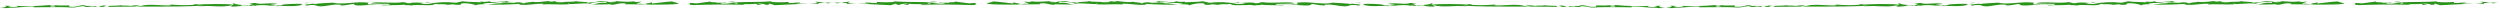
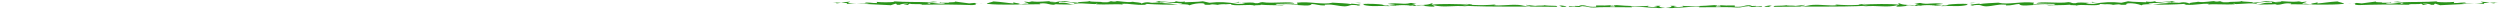
<svg xmlns="http://www.w3.org/2000/svg" width="1145" height="4" viewBox="0 0 1145 4" fill="none">
-   <path d="M381.386 1.08C380.439 1.227 379.518 1.227 379.665 1.573C375.969 1.12 377.837 1.133 373.407 0.733C373.567 0.946 375.035 1.427 374.995 1.867C368.724 1.24 368.59 1.947 364.574 1.48C365.26 1.399 365.952 1.372 366.642 1.4C366.122 0.786 363.28 1.52 361.051 1.4L361.278 0.866C358.552 1.102 355.811 1.102 353.086 0.866L353.659 0.599C348.415 1.013 342.264 0.826 337.794 1.026L335.379 0.733C329.215 1.133 341.517 0.92 336.994 1.707C336.313 0.733 333.818 2.027 330.322 1.64C328.668 1.253 333.885 1.44 332.043 0.986C331.27 1.493 330.162 1.133 328.307 1.28C328.708 0.813 324.385 1.28 325.545 0.679L318.887 1.56C317.457 1.338 316.006 1.284 314.564 1.4C318.113 1.4 313.59 2.107 317.566 2.334C323.384 2.107 333.071 1.947 340.316 2.187C341.117 1.547 344.973 2.187 346.134 1.667C346.307 1.88 346.854 2.054 347.028 2.267C351.698 2.121 345.92 1.907 347.028 1.667C349.069 1.587 350.724 1.974 350.537 2.214C353.886 2.214 350.897 2.027 352.605 1.68L354.793 2.387M15.998 2.975C15.385 3.068 15.545 3.228 15.291 3.335C21.963 3.335 30.089 3.121 32.731 3.442C34.959 3.562 35.399 2.948 38.188 2.801L39.456 3.215C40.963 2.948 45.593 3.401 43.952 2.721C43.072 2.876 42.178 2.943 41.284 2.921L41.497 2.694L38.682 2.774L39.642 2.481C35.559 2.054 36.774 3.361 31.757 3.081V2.494C29.087 2.597 26.413 2.535 23.751 2.307C23.751 2.307 23.751 2.601 24.298 2.481C24.845 2.361 25.565 2.748 25.192 2.921C20.121 3.388 25.979 2.574 22.443 2.334C18.133 2.734 9.901 3.081 7.512 2.601C9.54 2.961 6.538 3.335 4.123 3.308C3.016 3.095 4.884 2.948 5.271 2.774C4.225 2.655 3.173 2.615 2.122 2.654C3.576 2.975 2.615 3.428 0 3.628C5.738 3.989 10.287 2.908 16.012 2.975M48.235 3.055C48.035 3.295 46.568 3.055 45.433 3.201C45.073 2.934 47.168 2.401 48.836 2.494L47.315 2.908C48.075 2.908 48.049 3.001 48.235 3.055M63.767 2.227L59.63 2.694C58.897 2.454 54.293 2.694 55.734 2.334C53.359 2.881 48.022 2.347 49.957 3.135C62.072 2.854 78.804 3.335 92.841 2.614L90.6 2.934C97.898 2.294 100.594 3.642 106.465 2.374L105.677 3.028C109.013 3.201 112.069 2.081 115.551 2.774L115.218 2.507C116.138 2.507 116.552 2.628 117.446 2.628L117.072 2.507C119.179 2.288 121.304 2.288 123.41 2.507C123.571 2.721 122.29 2.601 121.542 2.654C123.169 2.668 124.795 2.593 126.413 2.427C127.88 2.614 126.413 2.721 126.186 2.814C131.803 2.521 134.352 3.215 138.328 2.241C138.715 2.067 136.874 1.907 138.929 1.827C135.558 1.65 132.178 1.766 128.828 2.174H129.762C127.093 3.108 127.734 1.96 123.424 2.361C124.558 1.987 126.439 1.987 127.187 1.774C122.21 1.013 120.075 2.294 116.779 1.36H117.139C116.078 1.341 115.017 1.399 113.964 1.533C114.701 1.665 115.445 1.754 116.192 1.8C115.452 1.87 114.737 2.102 114.097 2.481C112.763 2.067 112.402 2.681 110.374 2.481C109.654 2.094 112.069 2.121 112.829 1.92L110.388 2.187C109.251 2.194 108.124 1.967 107.079 1.52C105.184 1.814 108.186 1.734 106.652 2.147C104.276 1.667 94.016 1.8 89.145 2.174C90.827 2.174 89.746 1.76 91.814 1.827C91.08 1.734 88.465 1.934 88.438 2.241C84.84 2.436 81.232 2.37 77.644 2.04L78.551 2.334C75.882 2.841 71.879 1.974 67.196 2.254H67.289C65.782 2.254 64.501 3.041 61.752 2.894C62.513 2.534 63.994 2.561 63.847 2.214M140.61 1.587L140.423 1.68L139.089 1.547L140.61 1.587ZM142.118 1.32C141.189 1.259 140.257 1.259 139.329 1.32C140.256 1.42 141.191 1.42 142.118 1.32M195.597 1.227C195.075 1.296 194.548 1.323 194.022 1.307C194.503 1.24 195.01 1.187 195.53 1.147L195.597 1.227ZM197.838 1.227L195.263 0.826L195.53 1.16C196.3 1.094 197.074 1.116 197.838 1.227M168.777 1.24L168.35 2.014C171.899 1.814 173.687 2.267 177.277 2.214C178.611 2.214 177.85 1.947 178.784 1.8C175.248 1.8 171.726 1.614 169.871 1.6C171.206 0.399 180.092 1.774 184.629 0.973C186.297 1.066 185.696 1.627 187.938 1.453C189.179 0.893 191.847 1.28 194.022 1.307L192.421 1.547C193.644 1.772 194.888 1.857 196.13 1.8C200.308 0.939 204.598 0.759 208.833 1.267L211.862 0.586C214.451 0.973 217.813 0.866 220.215 1.04L220.055 0.693C221.413 0.944 222.81 0.903 224.151 0.573C224.525 0.693 224.511 0.84 224.872 0.96C228.407 1.053 231.436 0.373 233.465 0.586C230.796 1.093 233.838 0.706 230.796 1.227C233.078 0.906 234.692 1.6 236.413 1.093C237.695 0.937 238.994 1.145 240.163 1.694C239.282 1.093 243.378 1.08 243.966 0.813C246.834 1.32 249.503 0.373 253.052 0.466C252.292 0.466 251.358 0.466 251.344 0.666C253.066 0.946 253.079 0.533 254.413 0.546C254.24 0.546 254.293 0.546 254.146 0.666H255.641L254.507 0.76C254.507 1.053 256.548 1.12 258.043 1C258.429 0.679 263.246 1 263.847 0.479C264.367 0.96 269.611 0.693 269.011 1.253C271.035 1.172 273.048 0.917 275.028 0.493C276.522 0.487 278.011 0.671 279.458 1.04C280.592 0.96 282.127 1.04 282.127 0.693L279.458 0.599C284.142 0.306 285.916 1.2 290.44 0.599C289.692 0.8 291.934 0.773 291.16 0.986L293.602 0.72C293.602 1.16 291.907 1.227 291.667 1.747C294.483 1.467 293.882 2.174 296.337 1.907C294.336 1.64 297.938 1.427 298.619 1.08V1.587C301.621 1.36 303.876 0.88 307.812 0.653C307.972 0.866 311.295 1.493 310.721 1.76C304.143 2.481 294.496 1.907 286.29 1.947L286.704 1.627C282.621 1.2 283.101 2.267 279.205 2.201L280.192 1.8C277.75 2.214 273.094 1.907 270.278 2.201C273.667 1.934 273.534 0.986 277.804 1.32C277.804 1.173 278.004 0.946 277.083 0.786C274.415 0.786 270.412 1.16 270.692 1.72C266.449 1.093 260.391 2.454 260.458 1.56C259.897 1.68 260.257 1.8 260.805 1.974C256.495 2.241 250.57 1.667 248.302 2.134L249.076 1.774C245.367 1.48 242.885 2.481 238.241 2.174C236.16 2.067 240.163 1.8 237.494 1.8C232.811 2.094 227.594 2.201 223.31 2.161C225.731 1.73 228.179 1.467 230.636 1.373C226.206 0.84 233.785 1.493 231.236 0.813C226.179 0.986 227.233 1.493 221.896 1.387C219.828 1.627 222.99 1.747 223.551 1.774C221.282 2.094 218.52 1.774 218.107 2.427C216.193 1.749 214.171 1.433 212.142 1.493C209.474 1.854 213.21 2.294 208.753 2.201C206.925 1.614 205.738 2.441 203.536 2.201C203.91 2.201 204.87 2.201 204.87 2.027C199.306 1.72 203.936 2.174 199.106 1.814C198.479 3.148 189.245 1.614 188.245 2.654C189.019 2.147 183.775 2.561 185.669 2.121C182.12 2.467 178.384 2.307 175.595 2.454C171.179 1.32 162.839 3.588 162.025 1.814C159.971 1.894 158.81 2.574 155.821 2.507C156.208 2.334 156.408 2.094 155.114 2.121C152.138 1.907 150.217 2.801 146.868 2.908C144.079 2.761 145.053 2.014 141.53 2.361L140.757 2.574C137.621 2.147 142.491 1.774 143.986 1.654L143.785 1.894C145.867 1.52 149.603 1.373 152.405 1.227C157.169 2.334 162.706 0.506 168.804 1.227M255.667 0.693H256.601C256.291 0.659 255.978 0.659 255.667 0.693M298.686 1.066V0.853C298.872 0.933 298.806 1.013 298.686 1.08M314.564 1.4H312.976C312.442 1.52 313.296 1.4 314.564 1.4Z" fill="#2A941A" />
  <path d="M381.386 1.08C382.334 1.227 383.254 1.227 383.107 1.573C386.804 1.12 384.935 1.133 389.365 0.733C389.205 0.946 387.738 1.427 387.778 1.867C394.049 1.24 394.182 1.947 398.199 1.48C397.512 1.399 396.821 1.372 396.13 1.4C396.651 0.786 399.493 1.52 401.721 1.4L401.494 0.866C404.22 1.102 406.961 1.102 409.687 0.866L409.113 0.599C414.357 1.013 420.508 0.826 424.978 1.026L427.393 0.733C433.558 1.133 421.255 0.92 425.779 1.707C426.459 0.733 428.954 2.027 432.45 1.64C434.105 1.253 428.888 1.44 430.729 0.986C431.503 1.493 432.61 1.133 434.465 1.28C434.065 0.813 438.388 1.28 437.227 0.679L443.885 1.56C445.315 1.338 446.766 1.284 448.209 1.4C444.659 1.4 449.183 2.107 445.206 2.334C439.389 2.107 429.702 1.947 422.456 2.187C421.656 1.547 417.8 2.187 416.639 1.667C416.465 1.88 415.918 2.054 415.745 2.267C411.075 2.121 416.852 1.907 415.745 1.667C413.703 1.587 412.049 1.974 412.235 2.214C408.886 2.214 411.875 2.027 410.167 1.68L407.979 2.387M746.774 2.975C747.388 3.068 747.228 3.228 747.481 3.335C740.81 3.335 732.684 3.121 730.042 3.442C727.813 3.562 727.373 2.948 724.584 2.801L723.317 3.215C721.809 2.948 717.179 3.401 718.82 2.721C719.701 2.876 720.595 2.943 721.489 2.921L721.275 2.694L724.091 2.774L723.13 2.481C727.213 2.054 725.999 3.361 731.016 3.081V2.494C733.686 2.597 736.36 2.535 739.022 2.307C739.022 2.307 739.022 2.601 738.475 2.481C737.928 2.361 737.207 2.748 737.581 2.921C742.651 3.388 736.793 2.574 740.329 2.334C744.639 2.734 752.872 3.081 755.26 2.601C753.232 2.961 756.234 3.335 758.649 3.308C759.757 3.095 757.889 2.948 757.502 2.774C758.547 2.655 759.6 2.615 760.651 2.654C759.197 2.975 760.157 3.428 762.772 3.628C757.035 3.989 752.485 2.908 746.761 2.975M714.537 3.055C714.737 3.295 716.205 3.055 717.339 3.201C717.699 2.934 715.605 2.401 713.937 2.494L715.458 2.908C714.697 2.908 714.724 3.001 714.537 3.055M699.006 2.227L703.142 2.694C703.876 2.454 708.479 2.694 707.038 2.334C709.413 2.881 714.751 2.347 712.816 3.135C700.7 2.854 683.968 3.335 669.931 2.614L672.173 2.934C664.874 2.294 662.179 3.642 656.308 2.374L657.095 3.028C653.759 3.201 650.704 2.081 647.221 2.774L647.555 2.507C646.634 2.507 646.22 2.628 645.326 2.628L645.7 2.507C643.593 2.288 641.469 2.288 639.362 2.507C639.202 2.721 640.483 2.601 641.23 2.654C639.604 2.668 637.978 2.593 636.36 2.427C634.892 2.614 636.36 2.721 636.587 2.814C630.969 2.521 628.421 3.215 624.444 2.241C624.057 2.067 625.899 1.907 623.844 1.827C627.215 1.65 630.594 1.766 633.945 2.174H633.011C635.679 3.108 635.039 1.96 639.349 2.361C638.214 1.987 636.333 1.987 635.586 1.774C640.563 1.013 642.698 2.294 645.994 1.36H645.633C646.695 1.341 647.756 1.399 648.809 1.533C648.072 1.665 647.328 1.754 646.581 1.8C647.321 1.87 648.036 2.102 648.675 2.481C650.01 2.067 650.37 2.681 652.398 2.481C653.119 2.094 650.704 2.121 649.943 1.92L652.385 2.187C653.522 2.194 654.648 1.967 655.694 1.52C657.589 1.814 654.586 1.734 656.121 2.147C658.496 1.667 668.757 1.8 673.627 2.174C671.946 2.174 673.027 1.76 670.958 1.827C671.692 1.734 674.308 1.934 674.334 2.241C677.933 2.436 681.54 2.37 685.129 2.04L684.222 2.334C686.89 2.841 690.893 1.974 695.577 2.254H695.483C696.991 2.254 698.272 3.041 701.021 2.894C700.26 2.534 698.779 2.561 698.926 2.214M622.163 1.587L622.35 1.68L623.684 1.547L622.163 1.587ZM620.655 1.32C621.583 1.259 622.515 1.259 623.444 1.32C622.517 1.42 621.582 1.42 620.655 1.32M567.176 1.227C567.697 1.296 568.224 1.323 568.75 1.307C568.27 1.24 567.763 1.187 567.242 1.147L567.176 1.227ZM564.934 1.227L567.509 0.826L567.242 1.16C566.473 1.094 565.698 1.116 564.934 1.227M593.995 1.24L594.422 2.014C590.873 1.814 589.085 2.267 585.496 2.214C584.162 2.214 584.922 1.947 583.988 1.8C587.524 1.8 591.047 1.614 592.901 1.6C591.567 0.399 582.68 1.774 578.144 0.973C576.476 1.066 577.076 1.627 574.835 1.453C573.594 0.893 570.925 1.28 568.75 1.307L570.351 1.547C569.129 1.772 567.884 1.857 566.642 1.8C562.464 0.939 558.175 0.759 553.939 1.267L550.91 0.586C548.322 0.973 544.959 0.866 542.558 1.04L542.718 0.693C541.359 0.944 539.963 0.903 538.621 0.573C538.248 0.693 538.261 0.84 537.901 0.96C534.365 1.053 531.336 0.373 529.308 0.586C531.977 1.093 528.934 0.706 531.977 1.227C529.695 0.906 528.08 1.6 526.359 1.093C525.078 0.937 523.778 1.145 522.61 1.694C523.49 1.093 519.394 1.08 518.807 0.813C515.938 1.32 513.27 0.373 509.72 0.466C510.481 0.466 511.415 0.466 511.428 0.666C509.707 0.946 509.694 0.533 508.359 0.546C508.533 0.546 508.479 0.546 508.626 0.666H507.132L508.266 0.76C508.266 1.053 506.224 1.12 504.73 1C504.343 0.679 499.526 1 498.926 0.479C498.405 0.96 493.161 0.693 493.762 1.253C491.738 1.172 489.725 0.917 487.744 0.493C486.25 0.487 484.762 0.671 483.314 1.04C482.18 0.96 480.646 1.04 480.646 0.693L483.314 0.599C478.631 0.306 476.856 1.2 472.333 0.599C473.08 0.8 470.838 0.773 471.612 0.986L469.171 0.72C469.171 1.16 470.865 1.227 471.105 1.747C468.29 1.467 468.89 2.174 466.435 1.907C468.437 1.64 464.834 1.427 464.154 1.08V1.587C461.151 1.36 458.896 0.88 454.96 0.653C454.8 0.866 451.478 1.493 452.051 1.76C458.629 2.481 468.277 1.907 476.483 1.947L476.069 1.627C480.152 1.2 479.672 2.267 483.568 2.201L482.58 1.8C485.022 2.214 489.679 1.907 492.494 2.201C489.105 1.934 489.239 0.986 484.969 1.32C484.969 1.173 484.769 0.946 485.689 0.786C488.358 0.786 492.361 1.16 492.081 1.72C496.324 1.093 502.382 2.454 502.315 1.56C502.875 1.68 502.515 1.8 501.968 1.974C506.278 2.241 512.202 1.667 514.47 2.134L513.697 1.774C517.406 1.48 519.888 2.481 524.531 2.174C526.613 2.067 522.61 1.8 525.278 1.8C529.962 2.094 535.179 2.201 539.462 2.161C537.041 1.73 534.594 1.467 532.137 1.373C536.567 0.84 528.988 1.493 531.536 0.813C536.593 0.986 535.539 1.493 540.876 1.387C542.945 1.627 539.782 1.747 539.222 1.774C541.49 2.094 544.252 1.774 544.666 2.427C546.579 1.749 548.601 1.433 550.63 1.493C553.299 1.854 549.563 2.294 554.019 2.201C555.847 1.614 557.035 2.441 559.237 2.201C558.863 2.201 557.902 2.201 557.902 2.027C563.466 1.72 558.836 2.174 563.666 1.814C564.294 3.148 573.527 1.614 574.528 2.654C573.754 2.147 578.998 2.561 577.103 2.121C580.652 2.467 584.388 2.307 587.177 2.454C591.594 1.32 599.933 3.588 600.747 1.814C602.802 1.894 603.963 2.574 606.952 2.507C606.565 2.334 606.364 2.094 607.659 2.121C610.634 1.907 612.556 2.801 615.905 2.908C618.693 2.761 617.719 2.014 621.242 2.361L622.016 2.574C625.152 2.147 620.281 1.774 618.787 1.654L618.987 1.894C616.906 1.52 613.169 1.373 610.367 1.227C605.604 2.334 600.067 0.506 593.969 1.227M507.105 0.693H506.171C506.481 0.659 506.795 0.659 507.105 0.693M464.087 1.066V0.853C463.9 0.933 463.967 1.013 464.087 1.08M448.209 1.4H449.796C450.33 1.52 449.476 1.4 448.209 1.4Z" fill="#2A941A" />
-   <path d="M1144.16 1.08C1143.21 1.227 1142.29 1.227 1142.44 1.573C1138.74 1.12 1140.61 1.133 1136.18 0.733C1136.34 0.946 1137.81 1.427 1137.77 1.867C1131.5 1.24 1131.36 1.947 1127.35 1.48C1128.03 1.399 1128.72 1.372 1129.41 1.4C1128.89 0.786 1126.05 1.52 1123.82 1.4L1124.05 0.866C1121.32 1.102 1118.58 1.102 1115.86 0.866L1116.43 0.599C1111.19 1.013 1105.04 0.826 1100.57 1.026L1098.15 0.733C1091.99 1.133 1104.29 0.92 1099.77 1.707C1099.09 0.733 1096.59 2.027 1093.09 1.64C1091.44 1.253 1096.66 1.44 1094.82 0.986C1094.04 1.493 1092.93 1.133 1091.08 1.28C1091.48 0.813 1087.16 1.28 1088.32 0.679L1081.66 1.56C1080.23 1.338 1078.78 1.284 1077.34 1.4C1080.89 1.4 1076.36 2.107 1080.34 2.334C1086.16 2.107 1095.84 1.947 1103.09 2.187C1103.89 1.547 1107.75 2.187 1108.91 1.667C1109.08 1.88 1109.63 2.054 1109.8 2.267C1114.47 2.121 1108.69 1.907 1109.8 1.667C1111.84 1.587 1113.5 1.974 1113.31 2.214C1116.66 2.214 1113.67 2.027 1115.38 1.68L1117.57 2.387M778.771 2.975C778.157 3.068 778.317 3.228 778.064 3.335C784.735 3.335 792.861 3.121 795.503 3.442C797.731 3.562 798.172 2.948 800.96 2.801L802.228 3.215C803.736 2.948 808.366 3.401 806.725 2.721C805.844 2.876 804.95 2.943 804.056 2.921L804.27 2.694L801.454 2.774L802.415 2.481C798.332 2.054 799.546 3.361 794.529 3.081V2.494C791.859 2.597 789.185 2.535 786.523 2.307C786.523 2.307 786.523 2.601 787.07 2.481C787.617 2.361 788.338 2.748 787.964 2.921C782.894 3.388 788.752 2.574 785.216 2.334C780.906 2.734 772.673 3.081 770.285 2.601C772.313 2.961 769.311 3.335 766.895 3.308C765.788 3.095 767.656 2.948 768.043 2.774C766.998 2.655 765.945 2.615 764.894 2.654C766.348 2.975 765.388 3.428 762.772 3.628C768.51 3.989 773.06 2.908 778.784 2.975M811.008 3.055C810.808 3.295 809.34 3.055 808.206 3.201C807.846 2.934 809.94 2.401 811.608 2.494L810.087 2.908C810.848 2.908 810.821 3.001 811.008 3.055M826.539 2.227L822.403 2.694C821.669 2.454 817.066 2.694 818.507 2.334C816.132 2.881 810.794 2.347 812.729 3.135C824.845 2.854 841.577 3.335 855.614 2.614L853.372 2.934C860.671 2.294 863.366 3.642 869.237 2.374L868.45 3.028C871.786 3.201 874.841 2.081 878.324 2.774L877.99 2.507C878.911 2.507 879.325 2.628 880.219 2.628L879.845 2.507C881.952 2.288 884.076 2.288 886.183 2.507C886.343 2.721 885.062 2.601 884.315 2.654C885.941 2.668 887.567 2.593 889.185 2.427C890.653 2.614 889.185 2.721 888.958 2.814C894.576 2.521 897.124 3.215 901.101 2.241C901.487 2.067 899.646 1.907 901.701 1.827C898.33 1.65 894.951 1.766 891.6 2.174H892.534C889.866 3.108 890.506 1.96 886.196 2.361C887.33 1.987 889.212 1.987 889.959 1.774C884.982 1.013 882.847 2.294 879.551 1.36H879.912C878.85 1.341 877.789 1.399 876.736 1.533C877.473 1.665 878.217 1.754 878.964 1.8C878.224 1.87 877.509 2.102 876.869 2.481C875.535 2.067 875.175 2.681 873.147 2.481C872.426 2.094 874.841 2.121 875.602 1.92L873.16 2.187C872.023 2.194 870.897 1.967 869.851 1.52C867.956 1.814 870.958 1.734 869.424 2.147C867.049 1.667 856.788 1.8 851.918 2.174C853.599 2.174 852.518 1.76 854.586 1.827C853.853 1.734 851.237 1.934 851.211 2.241C847.612 2.436 844.005 2.37 840.416 2.04L841.323 2.334C838.655 2.841 834.652 1.974 829.968 2.254H830.062C828.554 2.254 827.273 3.041 824.524 2.894C825.285 2.534 826.766 2.561 826.619 2.214M903.382 1.587L903.195 1.68L901.861 1.547L903.382 1.587ZM904.89 1.32C903.961 1.259 903.03 1.259 902.101 1.32C903.028 1.42 903.963 1.42 904.89 1.32M958.369 1.227C957.847 1.296 957.321 1.323 956.795 1.307C957.275 1.24 957.782 1.187 958.302 1.147L958.369 1.227ZM960.611 1.227L958.036 0.826L958.302 1.16C959.072 1.094 959.846 1.116 960.611 1.227M931.55 1.24L931.123 2.014C934.672 1.814 936.46 2.267 940.049 2.214C941.383 2.214 940.623 1.947 941.557 1.8C938.021 1.8 934.498 1.614 932.644 1.6C933.978 0.399 942.865 1.774 947.401 0.973C949.069 1.066 948.469 1.627 950.71 1.453C951.951 0.893 954.62 1.28 956.795 1.307L955.194 1.547C956.416 1.772 957.661 1.857 958.903 1.8C963.081 0.939 967.37 0.759 971.606 1.267L974.634 0.586C977.223 0.973 980.585 0.866 982.987 1.04L982.827 0.693C984.186 0.944 985.582 0.903 986.923 0.573C987.297 0.693 987.284 0.84 987.644 0.96C991.18 1.053 994.209 0.373 996.237 0.586C993.568 1.093 996.611 0.706 993.568 1.227C995.85 0.906 997.465 1.6 999.186 1.093C1000.47 0.937 1001.77 1.145 1002.94 1.694C1002.05 1.093 1006.15 1.08 1006.74 0.813C1009.61 1.32 1012.28 0.373 1015.82 0.466C1015.06 0.466 1014.13 0.466 1014.12 0.666C1015.84 0.946 1015.85 0.533 1017.19 0.546C1017.01 0.546 1017.07 0.546 1016.92 0.666H1018.41L1017.28 0.76C1017.28 1.053 1019.32 1.12 1020.81 1C1021.2 0.679 1026.02 1 1026.62 0.479C1027.14 0.96 1032.38 0.693 1031.78 1.253C1033.81 1.172 1035.82 0.917 1037.8 0.493C1039.29 0.487 1040.78 0.671 1042.23 1.04C1043.36 0.96 1044.9 1.04 1044.9 0.693L1042.23 0.599C1046.91 0.306 1048.69 1.2 1053.21 0.599C1052.46 0.8 1054.71 0.773 1053.93 0.986L1056.37 0.72C1056.37 1.16 1054.68 1.227 1054.44 1.747C1057.26 1.467 1056.65 2.174 1059.11 1.907C1057.11 1.64 1060.71 1.427 1061.39 1.08V1.587C1064.39 1.36 1066.65 0.88 1070.58 0.653C1070.74 0.866 1074.07 1.493 1073.49 1.76C1066.92 2.481 1057.27 1.907 1049.06 1.947L1049.48 1.627C1045.39 1.2 1045.87 2.267 1041.98 2.201L1042.96 1.8C1040.52 2.214 1035.87 1.907 1033.05 2.201C1036.44 1.934 1036.31 0.986 1040.58 1.32C1040.58 1.173 1040.78 0.946 1039.86 0.786C1037.19 0.786 1033.18 1.16 1033.46 1.72C1029.22 1.093 1023.16 2.454 1023.23 1.56C1022.67 1.68 1023.03 1.8 1023.58 1.974C1019.27 2.241 1013.34 1.667 1011.07 2.134L1011.85 1.774C1008.14 1.48 1005.66 2.481 1001.01 2.174C998.932 2.067 1002.94 1.8 1000.27 1.8C995.583 2.094 990.366 2.201 986.083 2.161C988.504 1.73 990.951 1.467 993.408 1.373C988.978 0.84 996.557 1.493 994.009 0.813C988.952 0.986 990.006 1.493 984.668 1.387C982.6 1.627 985.763 1.747 986.323 1.774C984.055 2.094 981.293 1.774 980.879 2.427C978.966 1.749 976.943 1.433 974.915 1.493C972.246 1.854 975.982 2.294 971.526 2.201C969.698 1.614 968.51 2.441 966.308 2.201C966.682 2.201 967.643 2.201 967.643 2.027C962.079 1.72 966.709 2.174 961.878 1.814C961.251 3.148 952.018 1.614 951.017 2.654C951.791 2.147 946.547 2.561 948.442 2.121C944.893 2.467 941.157 2.307 938.368 2.454C933.951 1.32 925.612 3.588 924.798 1.814C922.743 1.894 921.582 2.574 918.593 2.507C918.98 2.334 919.18 2.094 917.886 2.121C914.911 1.907 912.989 2.801 909.64 2.908C906.851 2.761 907.825 2.014 904.303 2.361L903.529 2.574C900.393 2.147 905.264 1.774 906.758 1.654L906.558 1.894C908.639 1.52 912.375 1.373 915.178 1.227C919.941 2.334 925.478 0.506 931.576 1.227M1018.44 0.693H1019.37C1019.06 0.659 1018.75 0.659 1018.44 0.693M1061.46 1.066V0.853C1061.64 0.933 1061.58 1.013 1061.46 1.08M1077.34 1.4H1075.75C1075.21 1.52 1076.07 1.4 1077.34 1.4Z" fill="#2A941A" />
+   <path d="M1144.16 1.08C1143.21 1.227 1142.29 1.227 1142.44 1.573C1138.74 1.12 1140.61 1.133 1136.18 0.733C1136.34 0.946 1137.81 1.427 1137.77 1.867C1131.5 1.24 1131.36 1.947 1127.35 1.48C1128.03 1.399 1128.72 1.372 1129.41 1.4C1128.89 0.786 1126.05 1.52 1123.82 1.4L1124.05 0.866C1121.32 1.102 1118.58 1.102 1115.86 0.866L1116.43 0.599C1111.19 1.013 1105.04 0.826 1100.57 1.026L1098.15 0.733C1091.99 1.133 1104.29 0.92 1099.77 1.707C1099.09 0.733 1096.59 2.027 1093.09 1.64C1091.44 1.253 1096.66 1.44 1094.82 0.986C1094.04 1.493 1092.93 1.133 1091.08 1.28C1091.48 0.813 1087.16 1.28 1088.32 0.679L1081.66 1.56C1080.23 1.338 1078.78 1.284 1077.34 1.4C1080.89 1.4 1076.36 2.107 1080.34 2.334C1086.16 2.107 1095.84 1.947 1103.09 2.187C1103.89 1.547 1107.75 2.187 1108.91 1.667C1109.08 1.88 1109.63 2.054 1109.8 2.267C1114.47 2.121 1108.69 1.907 1109.8 1.667C1111.84 1.587 1113.5 1.974 1113.31 2.214C1116.66 2.214 1113.67 2.027 1115.38 1.68L1117.57 2.387M778.771 2.975C778.157 3.068 778.317 3.228 778.064 3.335C784.735 3.335 792.861 3.121 795.503 3.442C797.731 3.562 798.172 2.948 800.96 2.801L802.228 3.215C803.736 2.948 808.366 3.401 806.725 2.721C805.844 2.876 804.95 2.943 804.056 2.921L804.27 2.694L801.454 2.774L802.415 2.481C798.332 2.054 799.546 3.361 794.529 3.081V2.494C791.859 2.597 789.185 2.535 786.523 2.307C786.523 2.307 786.523 2.601 787.07 2.481C787.617 2.361 788.338 2.748 787.964 2.921C782.894 3.388 788.752 2.574 785.216 2.334C780.906 2.734 772.673 3.081 770.285 2.601C772.313 2.961 769.311 3.335 766.895 3.308C765.788 3.095 767.656 2.948 768.043 2.774C766.998 2.655 765.945 2.615 764.894 2.654C766.348 2.975 765.388 3.428 762.772 3.628C768.51 3.989 773.06 2.908 778.784 2.975M811.008 3.055C810.808 3.295 809.34 3.055 808.206 3.201C807.846 2.934 809.94 2.401 811.608 2.494L810.087 2.908C810.848 2.908 810.821 3.001 811.008 3.055M826.539 2.227L822.403 2.694C821.669 2.454 817.066 2.694 818.507 2.334C816.132 2.881 810.794 2.347 812.729 3.135C824.845 2.854 841.577 3.335 855.614 2.614L853.372 2.934C860.671 2.294 863.366 3.642 869.237 2.374L868.45 3.028C871.786 3.201 874.841 2.081 878.324 2.774L877.99 2.507C878.911 2.507 879.325 2.628 880.219 2.628L879.845 2.507C881.952 2.288 884.076 2.288 886.183 2.507C886.343 2.721 885.062 2.601 884.315 2.654C885.941 2.668 887.567 2.593 889.185 2.427C890.653 2.614 889.185 2.721 888.958 2.814C894.576 2.521 897.124 3.215 901.101 2.241C901.487 2.067 899.646 1.907 901.701 1.827C898.33 1.65 894.951 1.766 891.6 2.174H892.534C889.866 3.108 890.506 1.96 886.196 2.361C887.33 1.987 889.212 1.987 889.959 1.774C884.982 1.013 882.847 2.294 879.551 1.36H879.912C878.85 1.341 877.789 1.399 876.736 1.533C877.473 1.665 878.217 1.754 878.964 1.8C878.224 1.87 877.509 2.102 876.869 2.481C875.535 2.067 875.175 2.681 873.147 2.481C872.426 2.094 874.841 2.121 875.602 1.92L873.16 2.187C872.023 2.194 870.897 1.967 869.851 1.52C867.956 1.814 870.958 1.734 869.424 2.147C867.049 1.667 856.788 1.8 851.918 2.174C853.599 2.174 852.518 1.76 854.586 1.827C853.853 1.734 851.237 1.934 851.211 2.241C847.612 2.436 844.005 2.37 840.416 2.04L841.323 2.334C838.655 2.841 834.652 1.974 829.968 2.254H830.062C828.554 2.254 827.273 3.041 824.524 2.894C825.285 2.534 826.766 2.561 826.619 2.214M903.382 1.587L903.195 1.68L901.861 1.547L903.382 1.587ZM904.89 1.32C903.961 1.259 903.03 1.259 902.101 1.32C903.028 1.42 903.963 1.42 904.89 1.32M958.369 1.227C957.847 1.296 957.321 1.323 956.795 1.307C957.275 1.24 957.782 1.187 958.302 1.147L958.369 1.227ZM960.611 1.227L958.036 0.826L958.302 1.16C959.072 1.094 959.846 1.116 960.611 1.227M931.55 1.24L931.123 2.014C934.672 1.814 936.46 2.267 940.049 2.214C941.383 2.214 940.623 1.947 941.557 1.8C938.021 1.8 934.498 1.614 932.644 1.6C933.978 0.399 942.865 1.774 947.401 0.973C949.069 1.066 948.469 1.627 950.71 1.453C951.951 0.893 954.62 1.28 956.795 1.307L955.194 1.547C956.416 1.772 957.661 1.857 958.903 1.8C963.081 0.939 967.37 0.759 971.606 1.267L974.634 0.586C977.223 0.973 980.585 0.866 982.987 1.04L982.827 0.693C984.186 0.944 985.582 0.903 986.923 0.573C987.297 0.693 987.284 0.84 987.644 0.96C991.18 1.053 994.209 0.373 996.237 0.586C993.568 1.093 996.611 0.706 993.568 1.227C995.85 0.906 997.465 1.6 999.186 1.093C1000.47 0.937 1001.77 1.145 1002.94 1.694C1002.05 1.093 1006.15 1.08 1006.74 0.813C1009.61 1.32 1012.28 0.373 1015.82 0.466C1015.06 0.466 1014.13 0.466 1014.12 0.666C1015.84 0.946 1015.85 0.533 1017.19 0.546C1017.01 0.546 1017.07 0.546 1016.92 0.666H1018.41L1017.28 0.76C1017.28 1.053 1019.32 1.12 1020.81 1C1021.2 0.679 1026.02 1 1026.62 0.479C1027.14 0.96 1032.38 0.693 1031.78 1.253C1033.81 1.172 1035.82 0.917 1037.8 0.493C1039.29 0.487 1040.78 0.671 1042.23 1.04C1043.36 0.96 1044.9 1.04 1044.9 0.693L1042.23 0.599C1046.91 0.306 1048.69 1.2 1053.21 0.599C1052.46 0.8 1054.71 0.773 1053.93 0.986L1056.37 0.72C1056.37 1.16 1054.68 1.227 1054.44 1.747C1057.26 1.467 1056.65 2.174 1059.11 1.907C1057.11 1.64 1060.71 1.427 1061.39 1.08V1.587C1064.39 1.36 1066.65 0.88 1070.58 0.653C1070.74 0.866 1074.07 1.493 1073.49 1.76C1066.92 2.481 1057.27 1.907 1049.06 1.947L1049.48 1.627C1045.39 1.2 1045.87 2.267 1041.98 2.201L1042.96 1.8C1040.52 2.214 1035.87 1.907 1033.05 2.201C1036.44 1.934 1036.31 0.986 1040.58 1.32C1040.58 1.173 1040.78 0.946 1039.86 0.786C1037.19 0.786 1033.18 1.16 1033.46 1.72C1029.22 1.093 1023.16 2.454 1023.23 1.56C1022.67 1.68 1023.03 1.8 1023.58 1.974C1019.27 2.241 1013.34 1.667 1011.07 2.134L1011.85 1.774C1008.14 1.48 1005.66 2.481 1001.01 2.174C998.932 2.067 1002.94 1.8 1000.27 1.8C995.583 2.094 990.366 2.201 986.083 2.161C988.504 1.73 990.951 1.467 993.408 1.373C988.978 0.84 996.557 1.493 994.009 0.813C988.952 0.986 990.006 1.493 984.668 1.387C982.6 1.627 985.763 1.747 986.323 1.774C984.055 2.094 981.293 1.774 980.879 2.427C978.966 1.749 976.943 1.433 974.915 1.493C972.246 1.854 975.982 2.294 971.526 2.201C969.698 1.614 968.51 2.441 966.308 2.201C966.682 2.201 967.643 2.201 967.643 2.027C962.079 1.72 966.709 2.174 961.878 1.814C961.251 3.148 952.018 1.614 951.017 2.654C951.791 2.147 946.547 2.561 948.442 2.121C944.893 2.467 941.157 2.307 938.368 2.454C933.951 1.32 925.612 3.588 924.798 1.814C922.743 1.894 921.582 2.574 918.593 2.507C918.98 2.334 919.18 2.094 917.886 2.121C914.911 1.907 912.989 2.801 909.64 2.908C906.851 2.761 907.825 2.014 904.303 2.361L903.529 2.574C900.393 2.147 905.264 1.774 906.758 1.654L906.558 1.894C908.639 1.52 912.375 1.373 915.178 1.227C919.941 2.334 925.478 0.506 931.576 1.227M1018.44 0.693C1019.06 0.659 1018.75 0.659 1018.44 0.693M1061.46 1.066V0.853C1061.64 0.933 1061.58 1.013 1061.46 1.08M1077.34 1.4H1075.75C1075.21 1.52 1076.07 1.4 1077.34 1.4Z" fill="#2A941A" />
</svg>